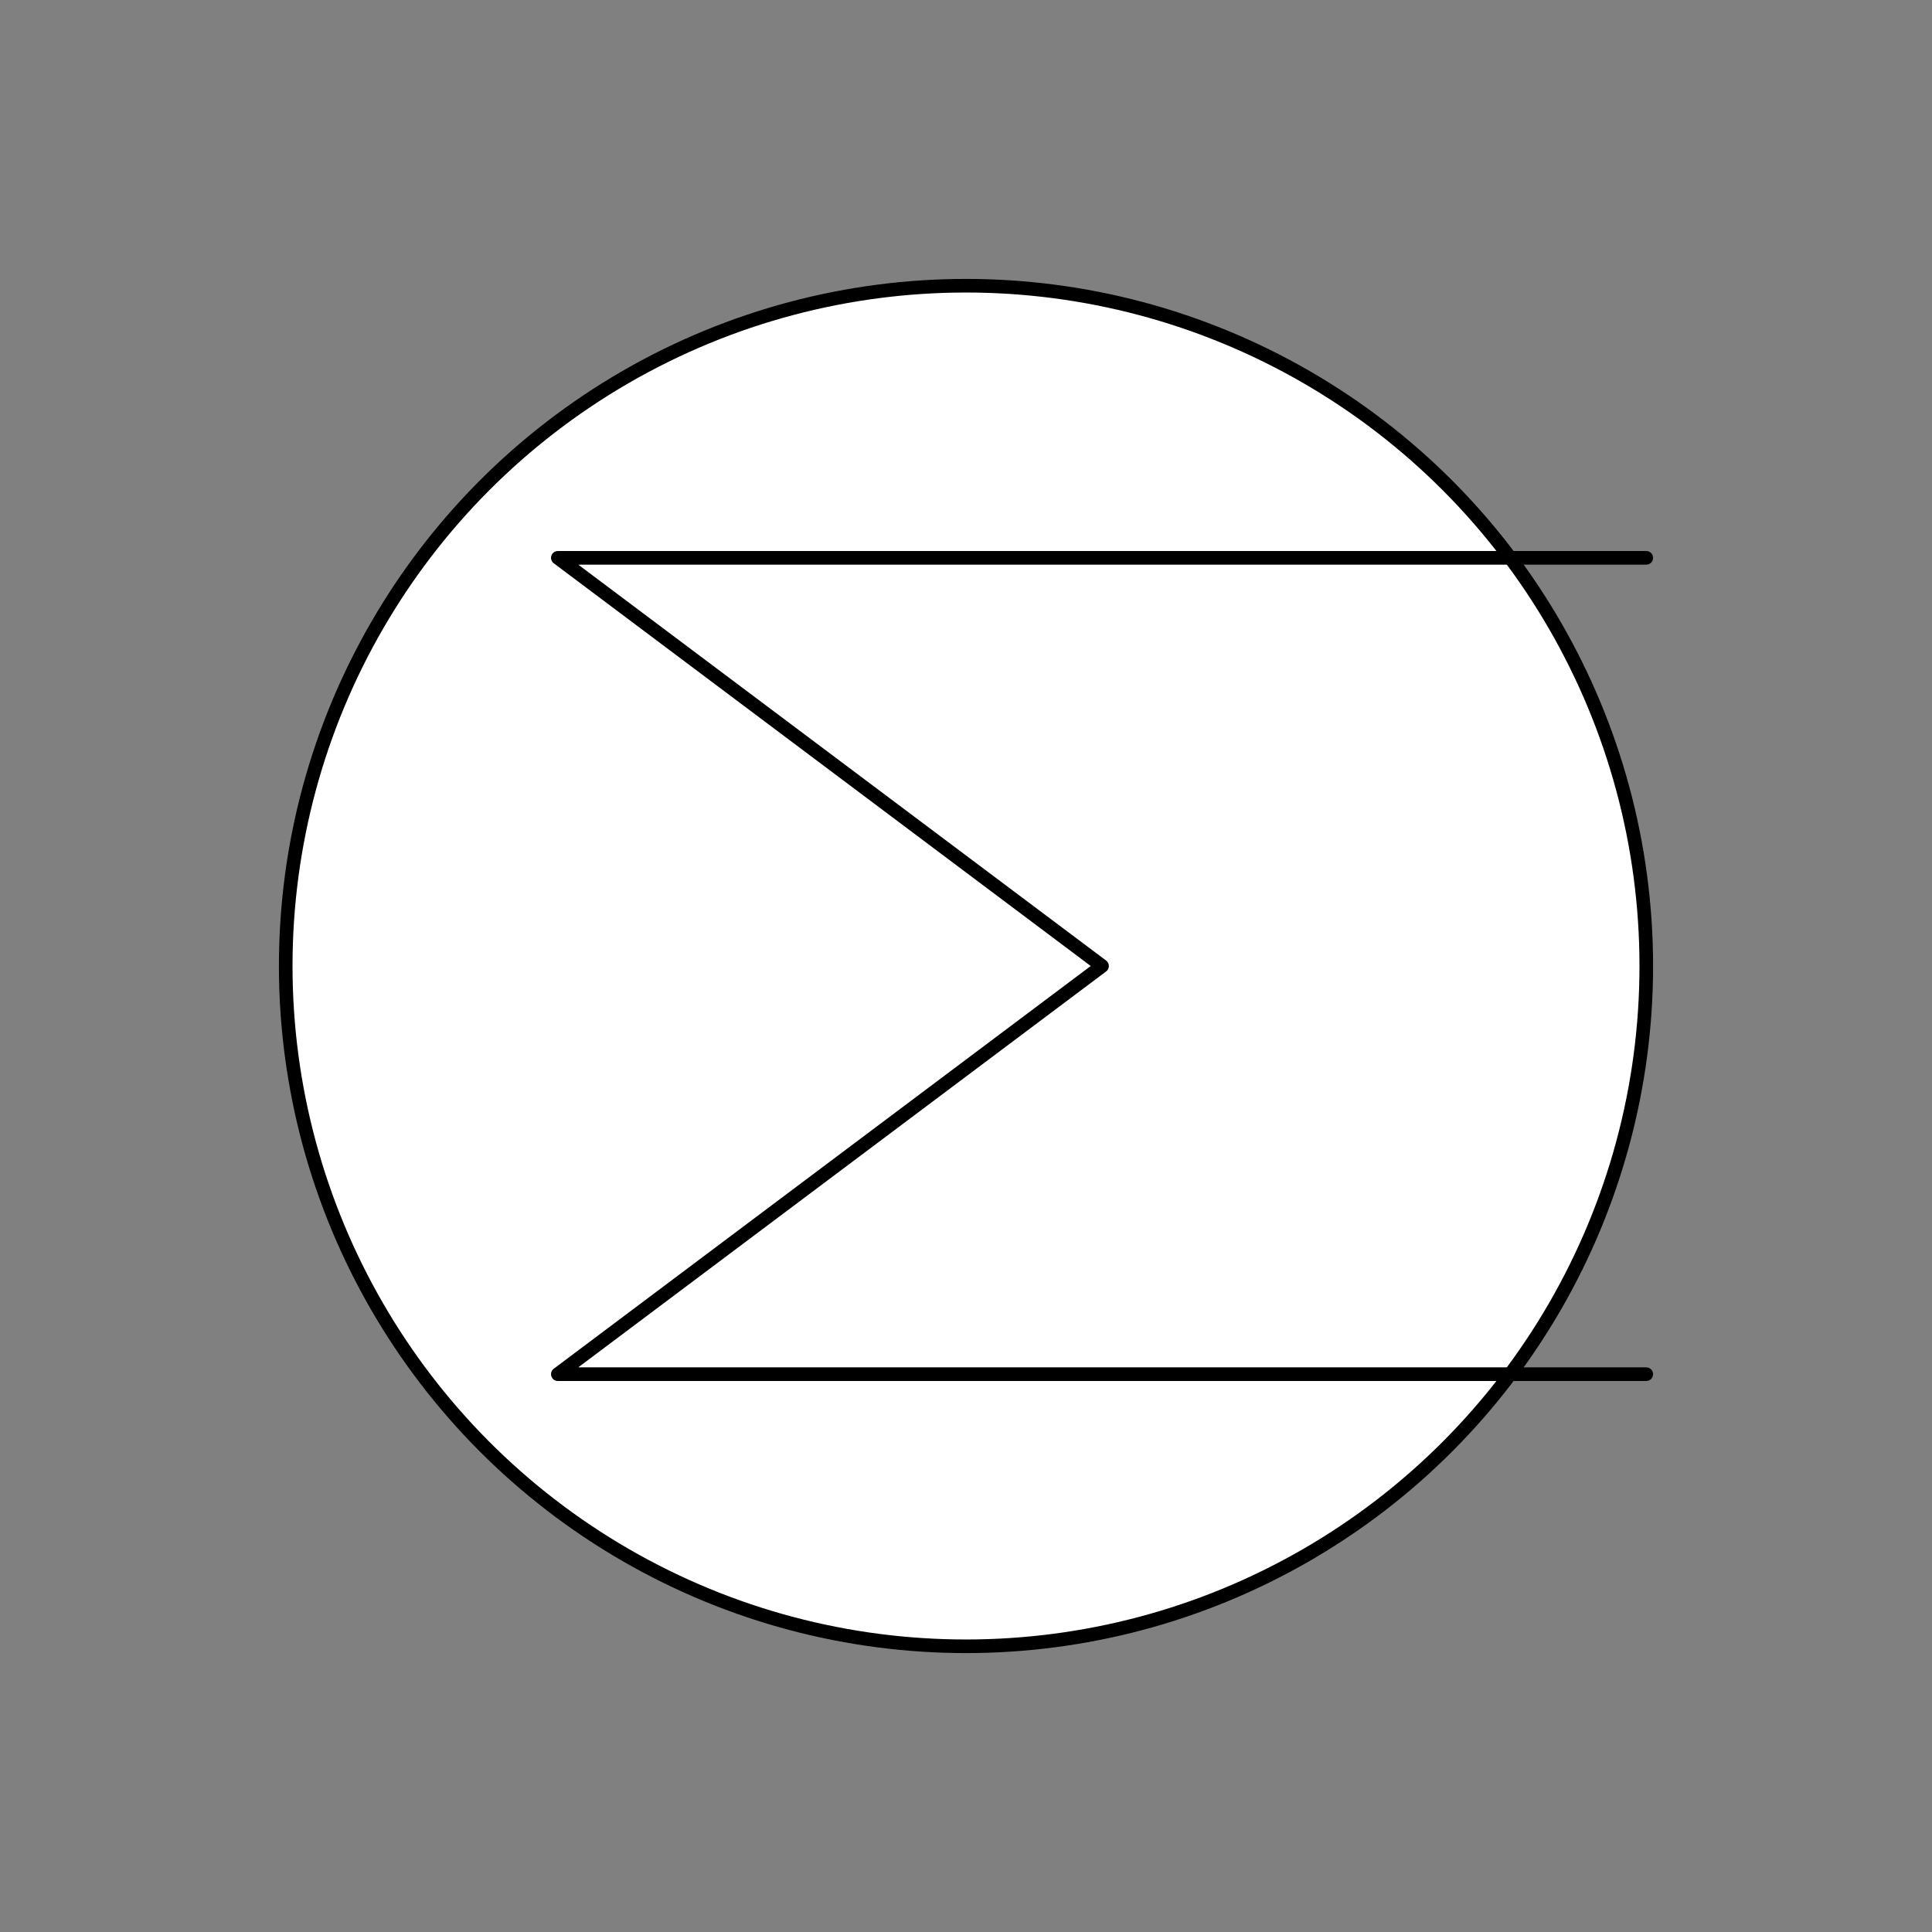
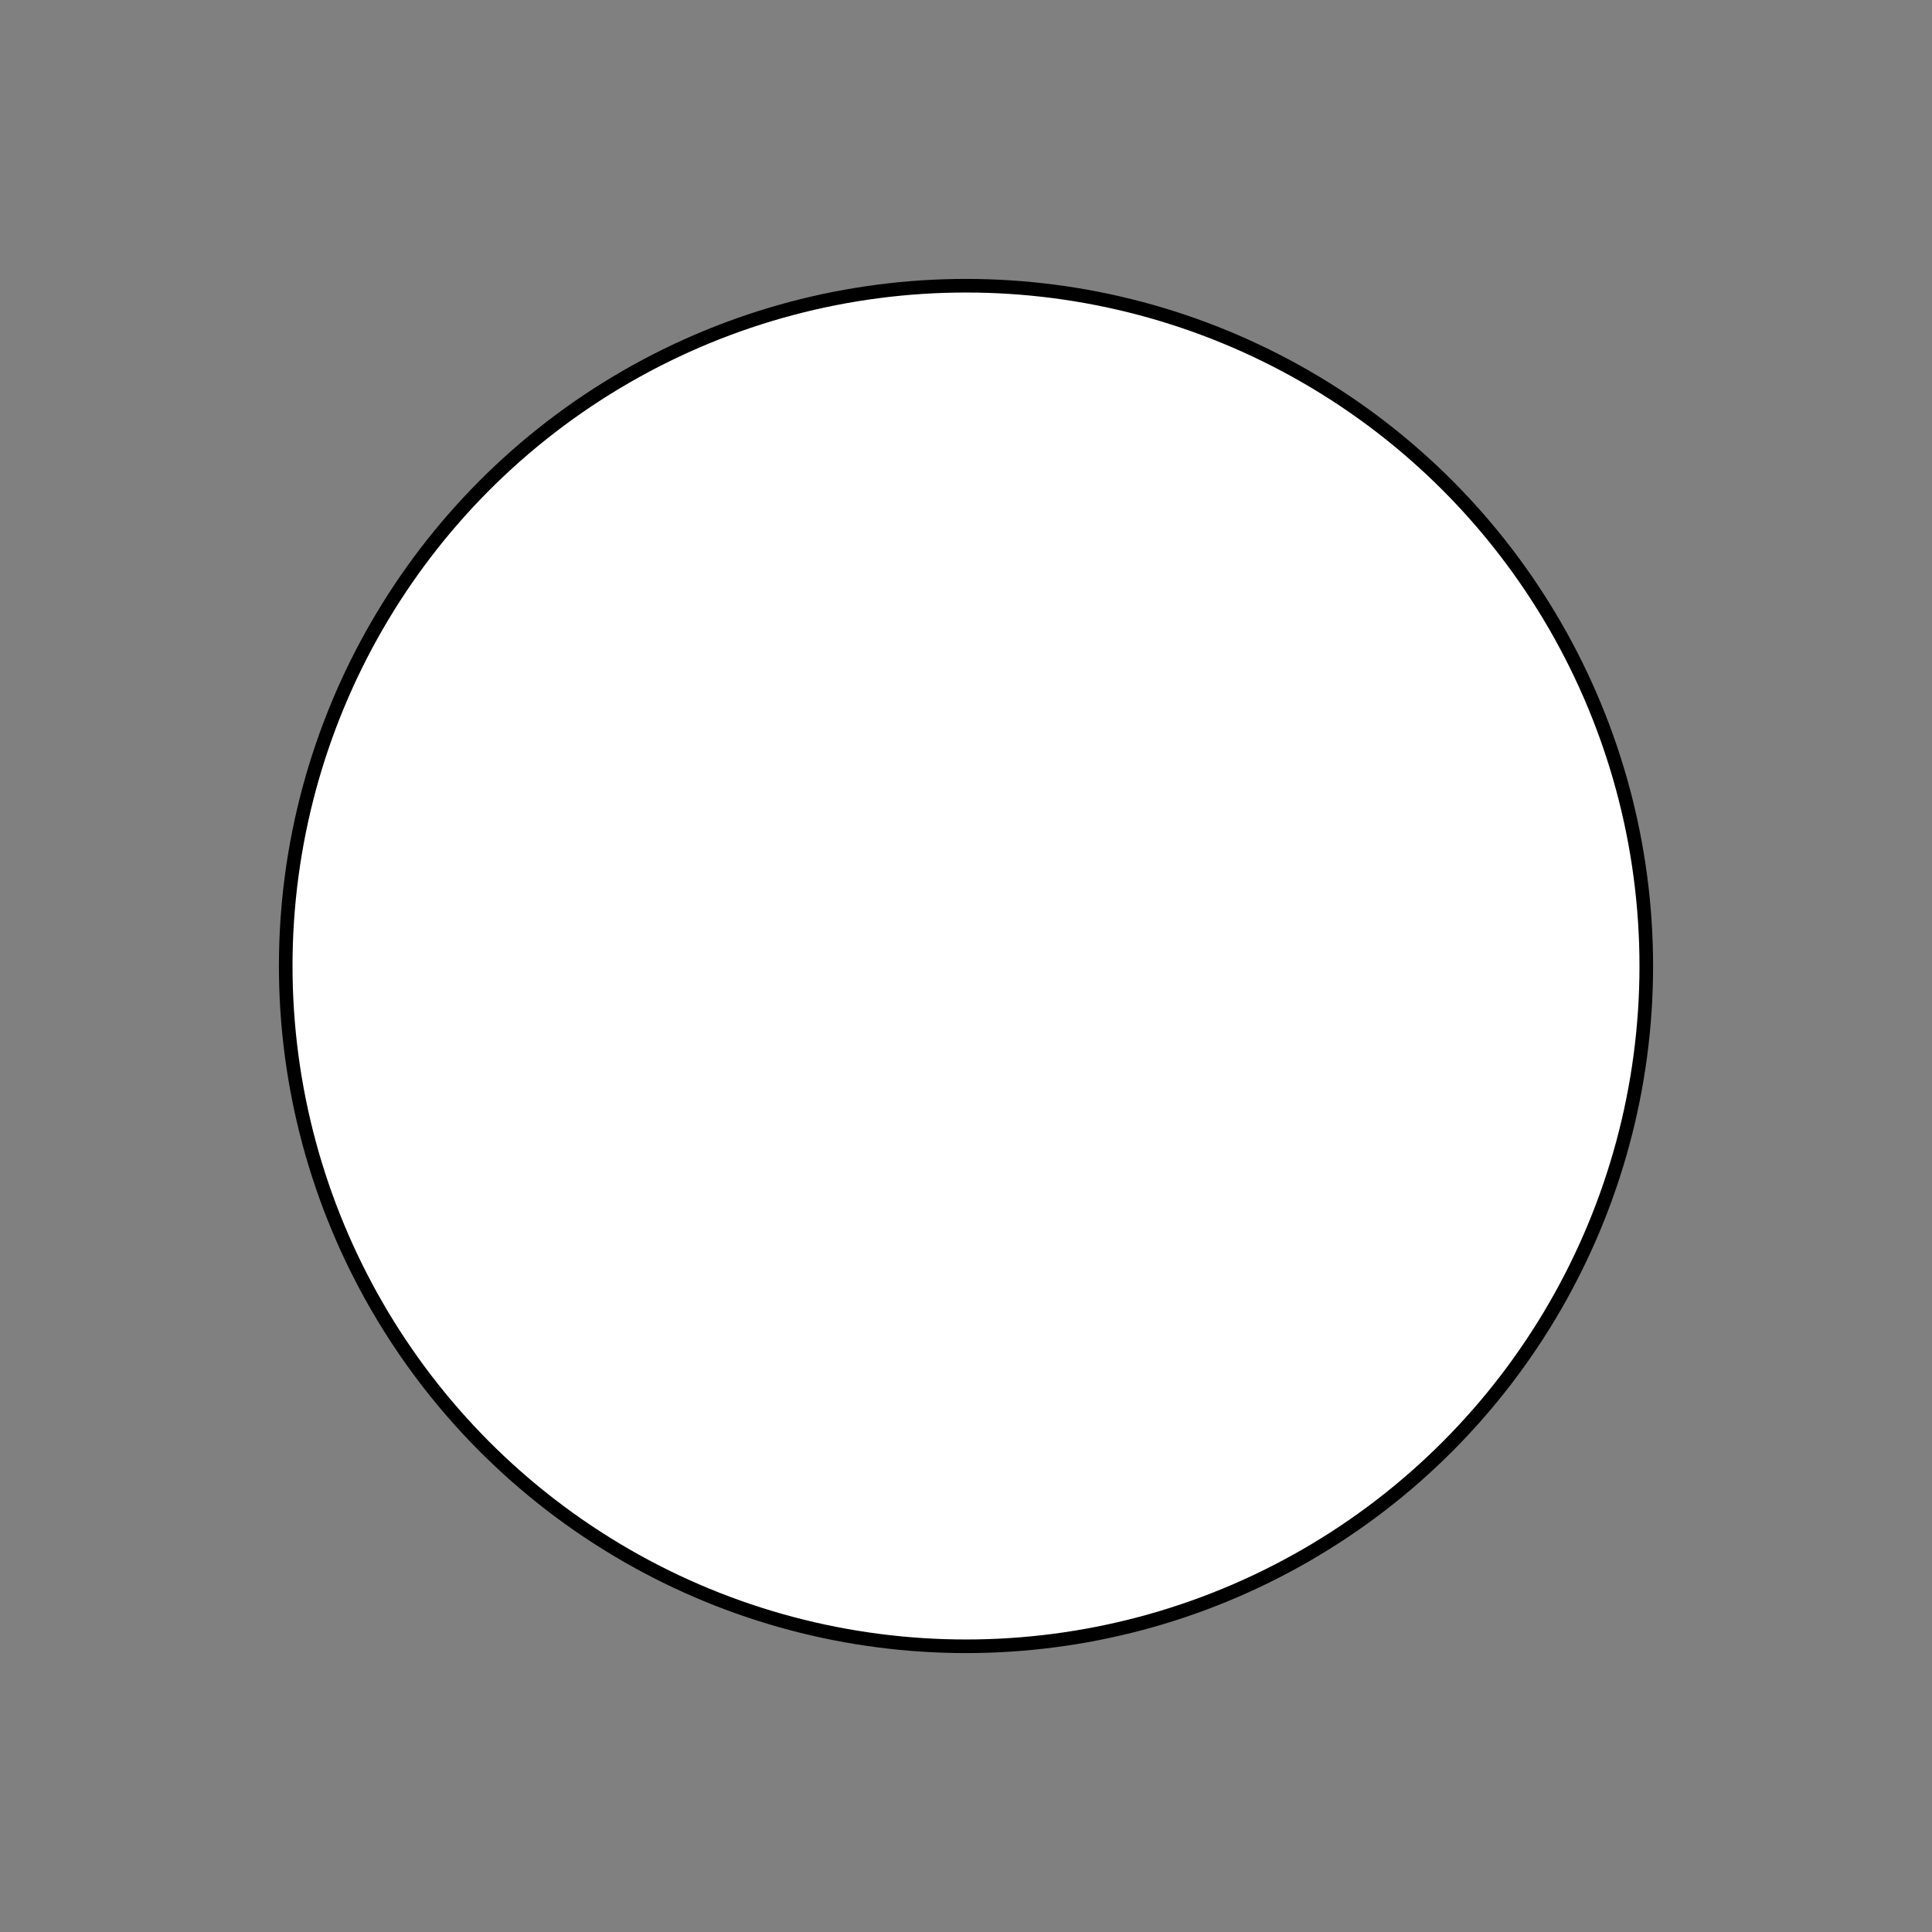
<svg xmlns="http://www.w3.org/2000/svg" viewBox="-10 -10 71 71" fill="#fff" fill-rule="evenodd" stroke="#000" stroke-linecap="round" stroke-linejoin="round" font-family="Roboto" font-size="14" text-anchor="middle">
  <rect x="-10" y="-10" width="71" height="71" fill="#808080" stroke="none" />
  <use href="#A" x=".5" y=".5" />
  <symbol id="A" overflow="visible">
    <circle cx="25" cy="25" r="25" stroke-width=".5" />
-     <path d="M50 10H10l20 15-20 15h40" fill="none" stroke-width=".5" />
  </symbol>
</svg>